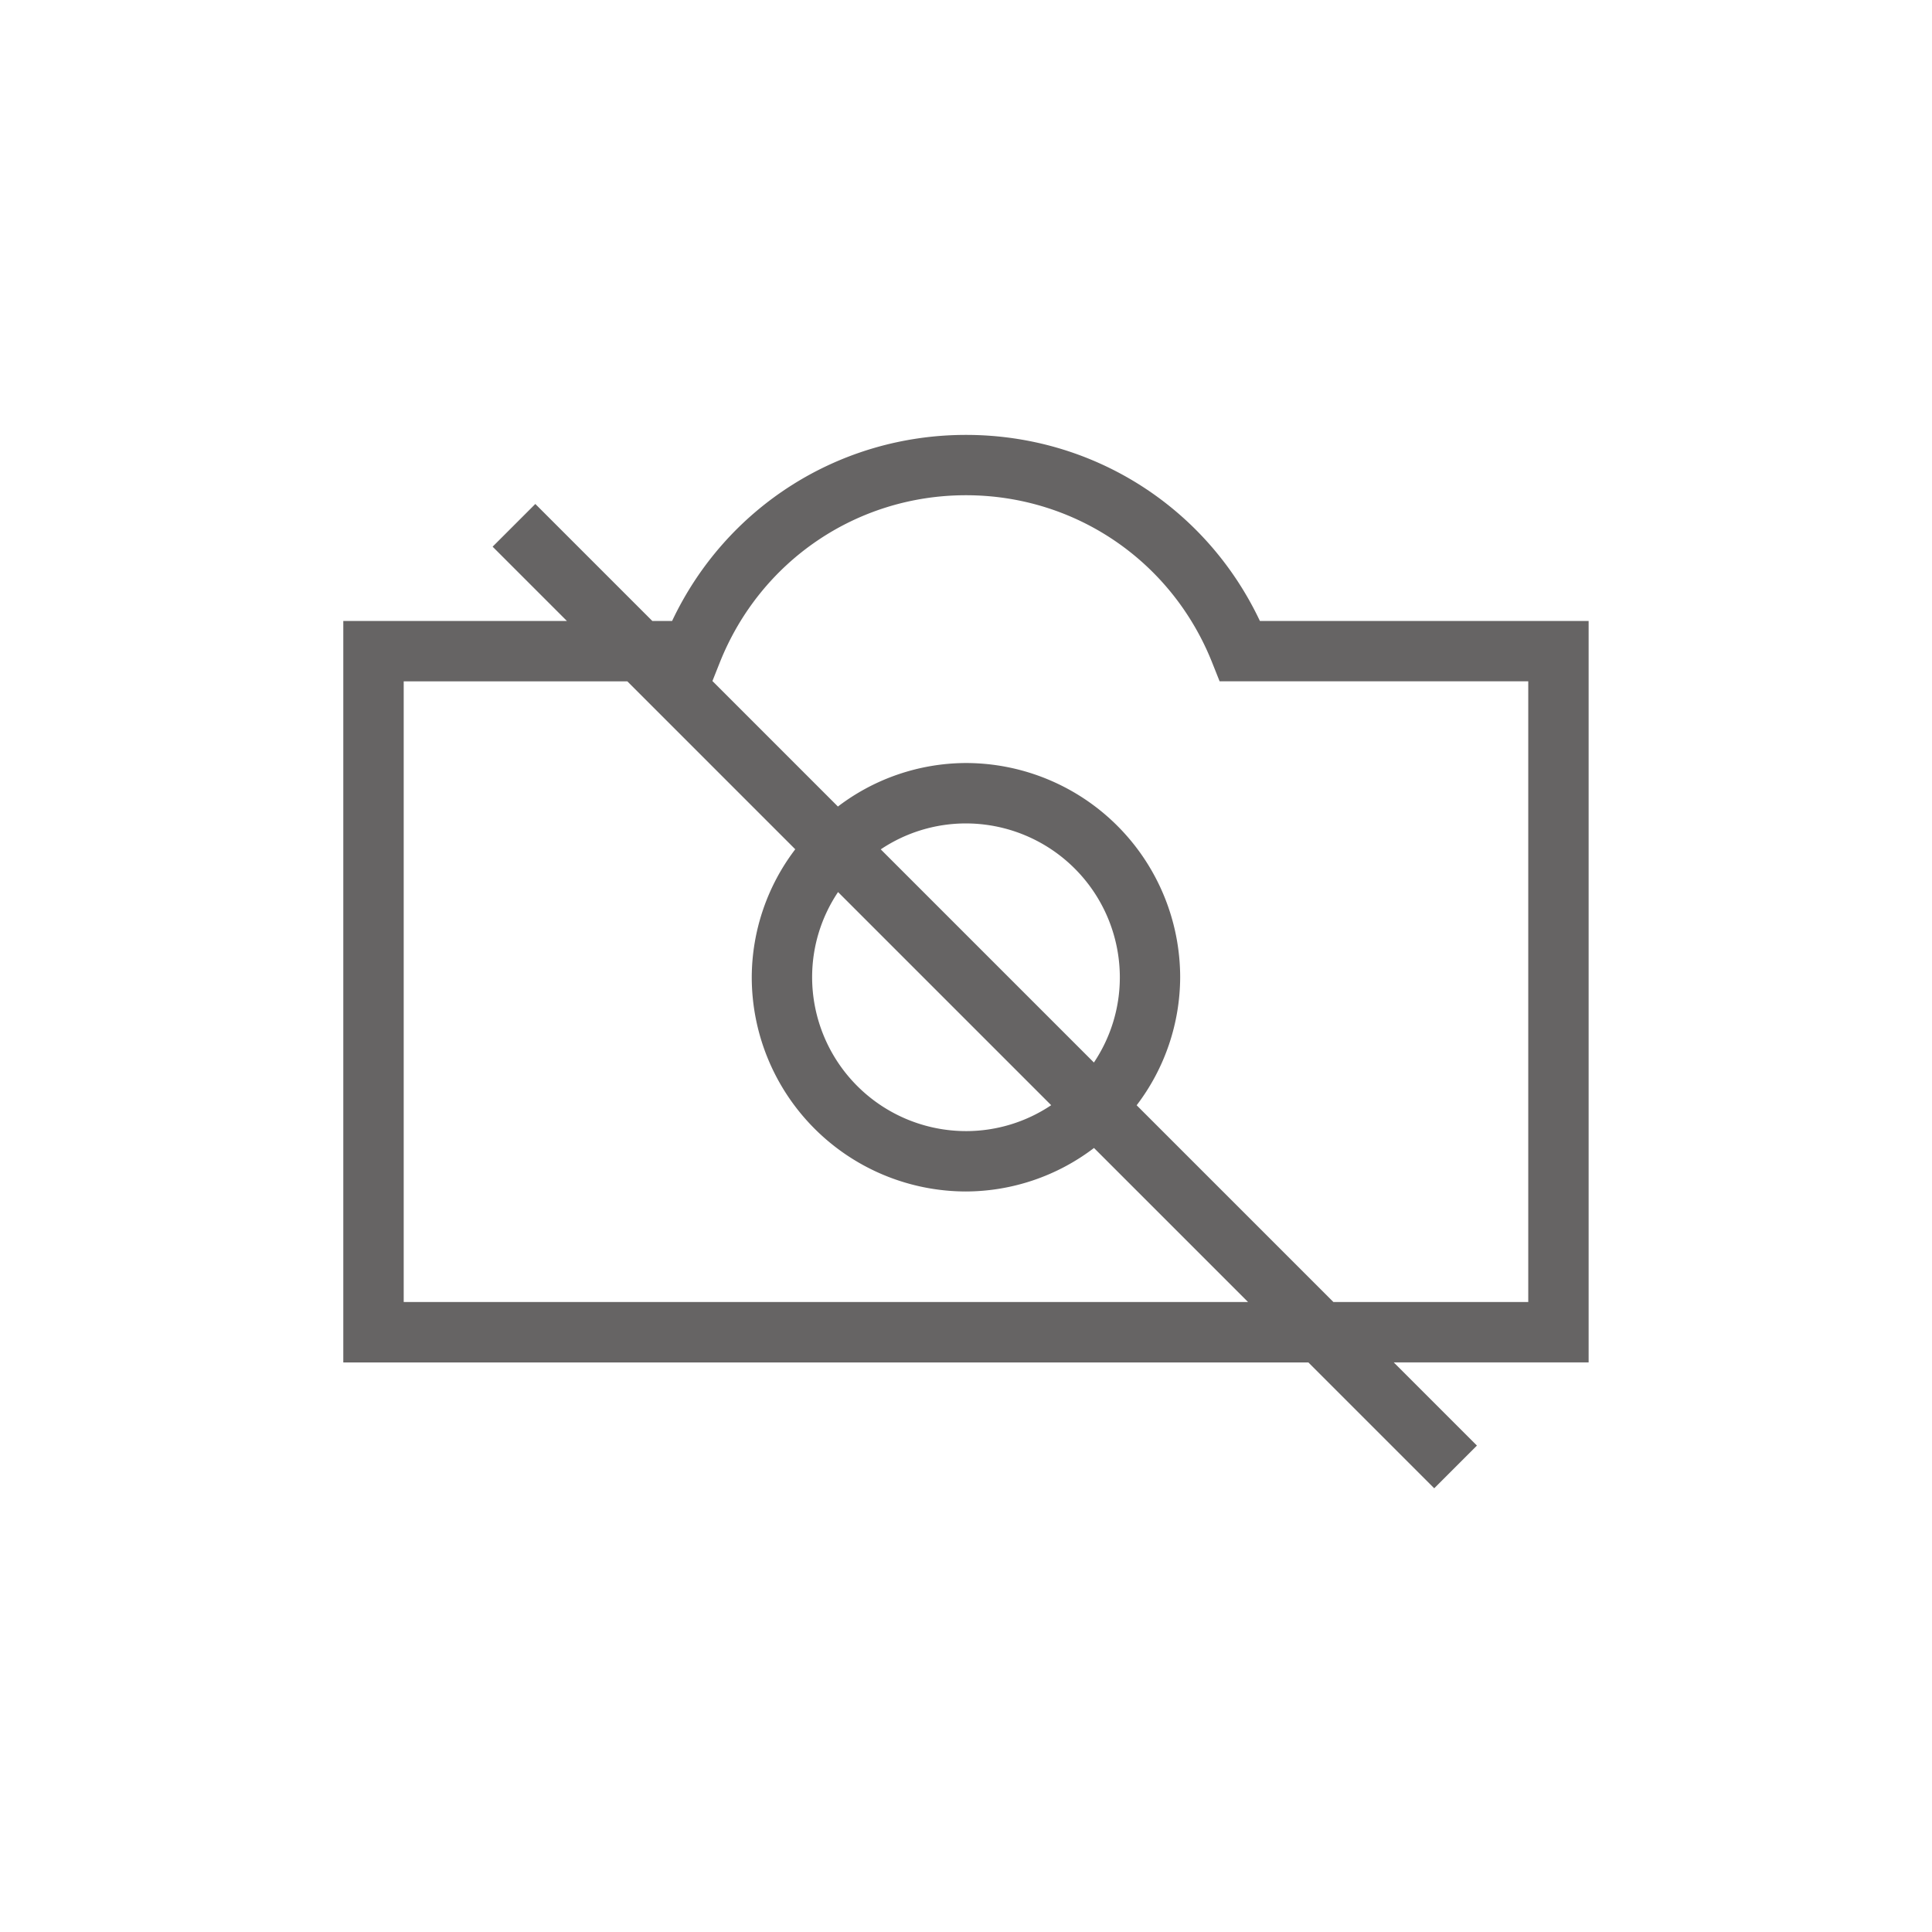
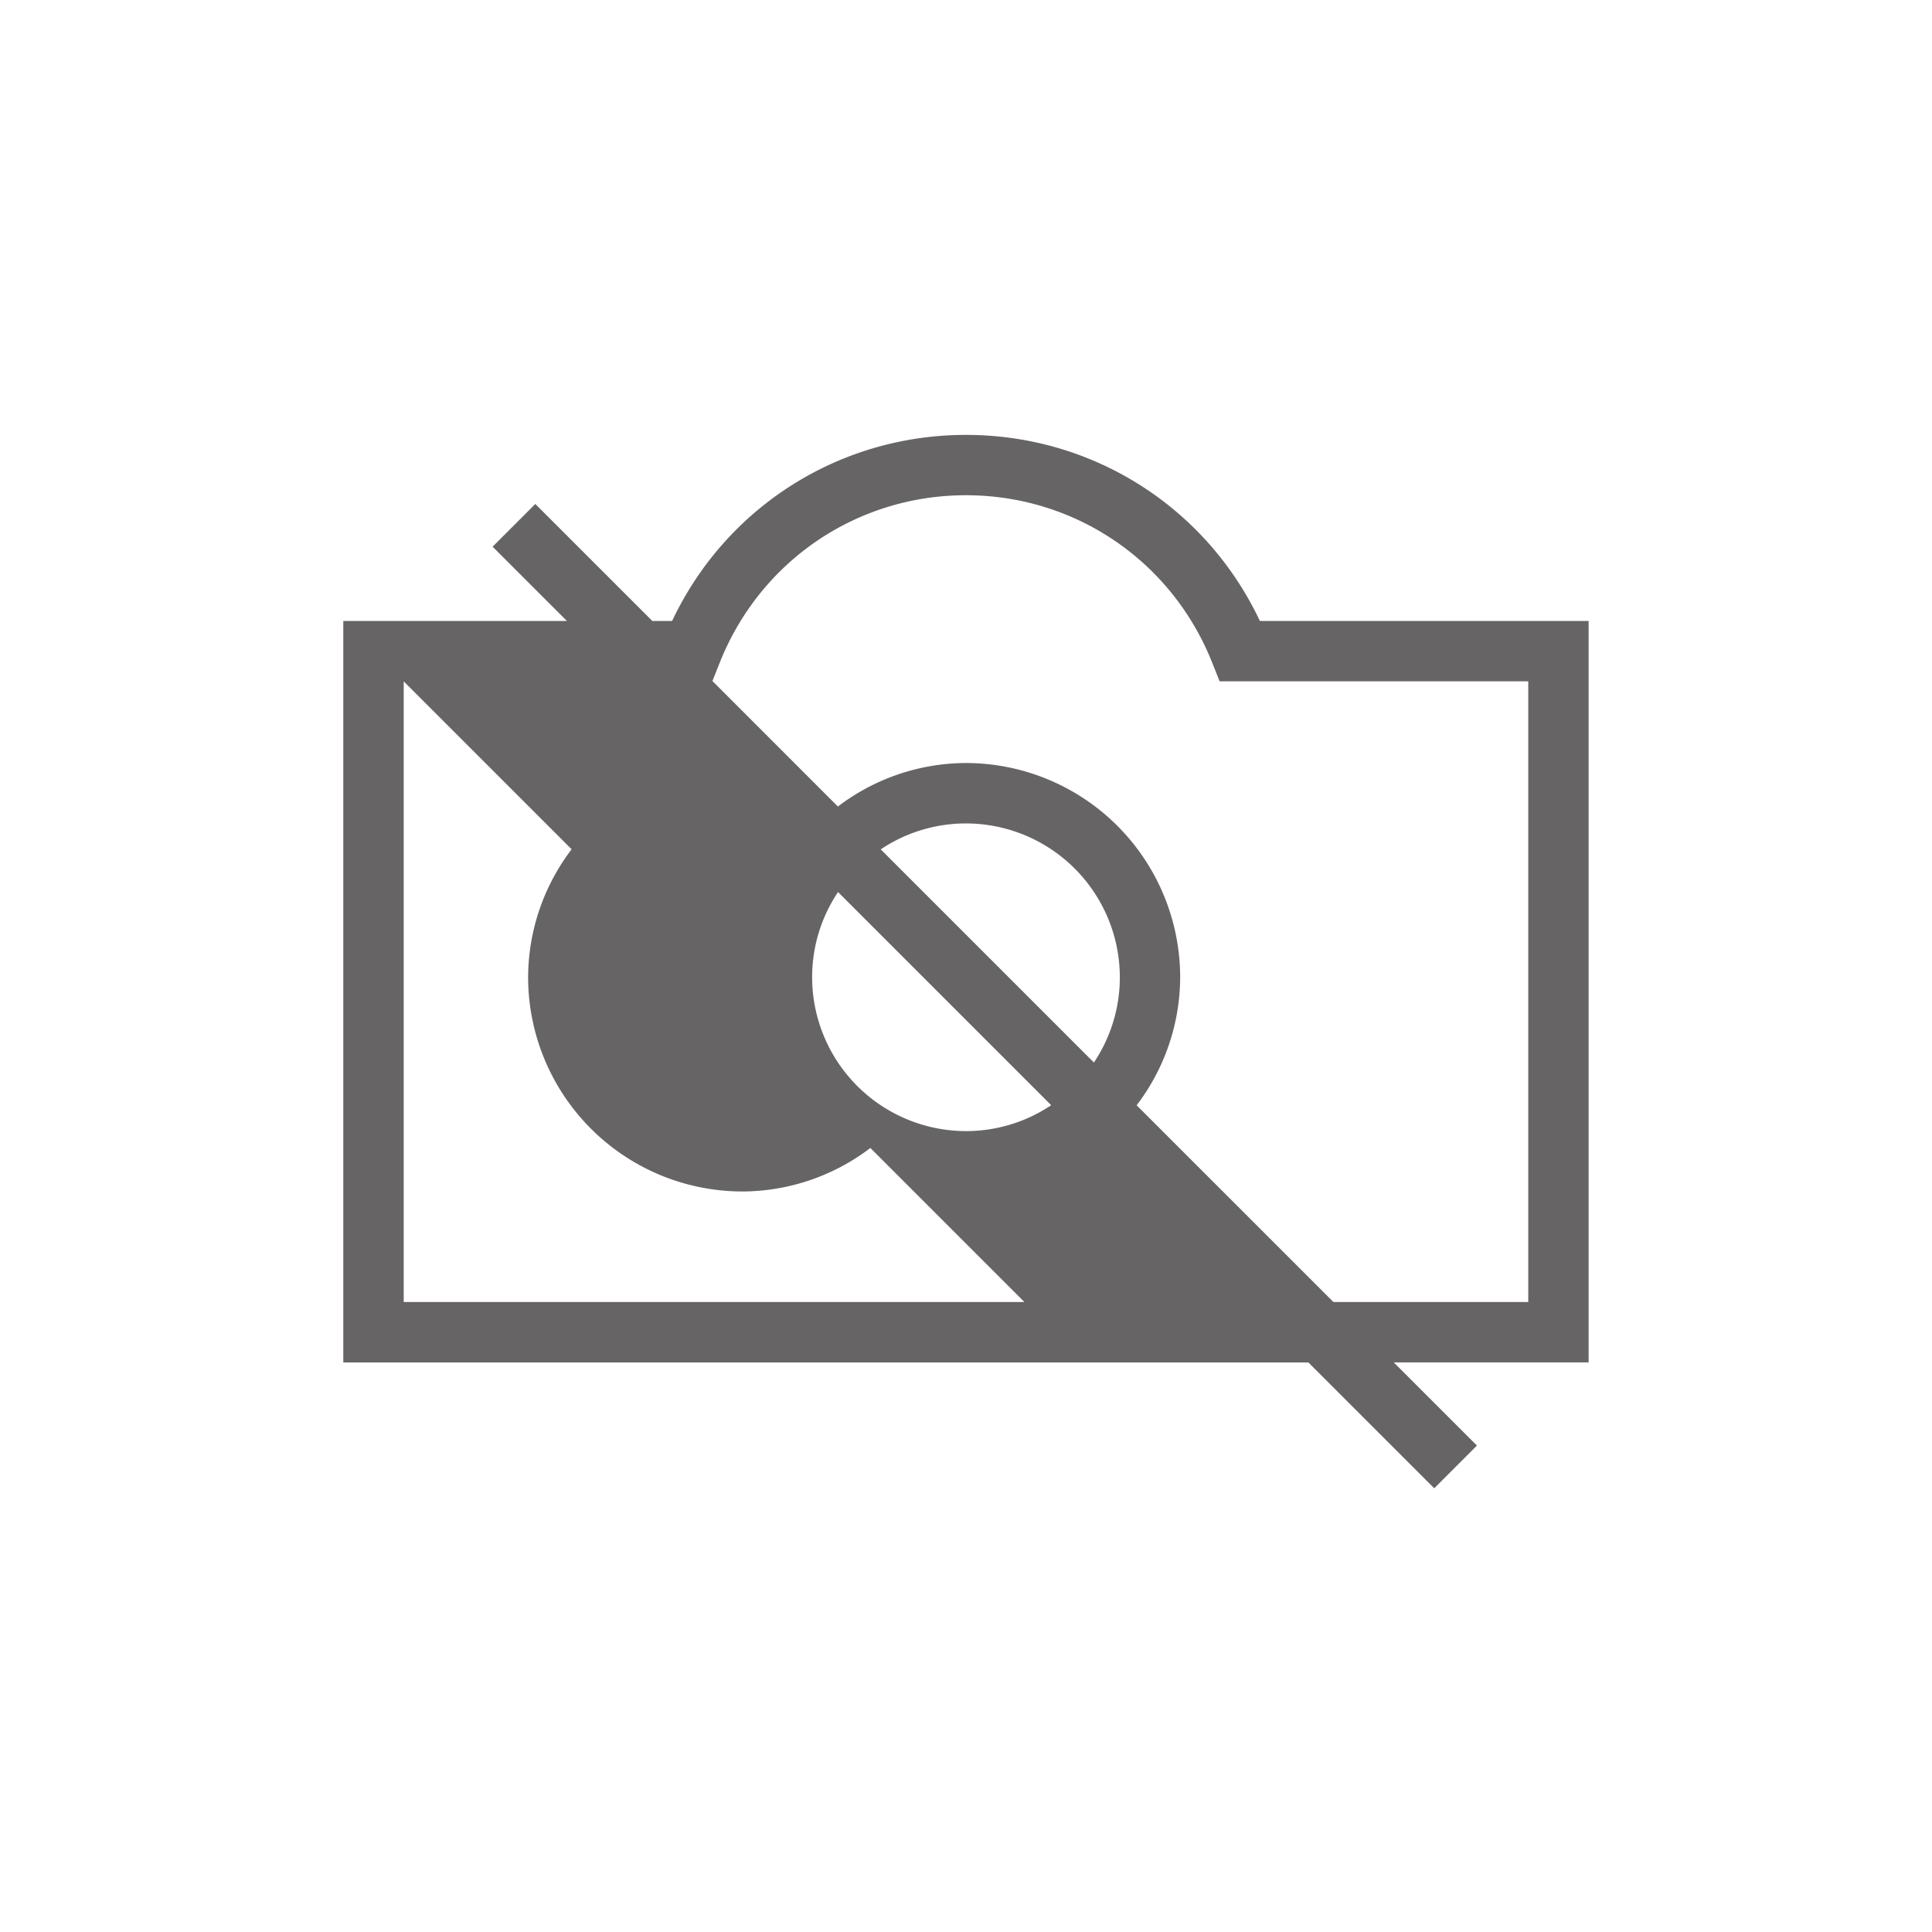
<svg xmlns="http://www.w3.org/2000/svg" width="48" height="48" data-name="レイヤー 1">
-   <path d="M39.47 15.428h-8.168c-1.335-2.825-4.147-4.623-7.302-4.623s-5.967 1.798-7.302 4.623h-.491L13.3 12.521l-1.061 1.061 1.846 1.846H8.529v18.421h23.977l3.127 3.127 1.061-1.061-2.066-2.066h4.841V15.428ZM10.03 32.349V16.928h5.556l4.172 4.172a5.274 5.274 0 0 0-1.081 3.18 5.328 5.328 0 0 0 5.322 5.322 5.274 5.274 0 0 0 3.181-1.081l3.827 3.827H10.03Zm17.148-5.951-5.296-5.296A3.797 3.797 0 0 1 24 20.458a3.827 3.827 0 0 1 3.822 3.822c0 .783-.238 1.511-.644 2.118Zm-1.061 1.06a3.797 3.797 0 0 1-2.118.644 3.827 3.827 0 0 1-3.822-3.822c0-.783.238-1.511.644-2.117l5.296 5.296Zm11.852 4.89h-4.841L28.24 27.46a5.274 5.274 0 0 0 1.081-3.181 5.328 5.328 0 0 0-5.322-5.322 5.274 5.274 0 0 0-3.181 1.081L17.7 16.92l.185-.465c1.006-2.521 3.405-4.151 6.114-4.151s5.108 1.629 6.114 4.151l.188.472h7.668v15.421Z" style="fill:#666464" />
+   <path d="M39.47 15.428h-8.168c-1.335-2.825-4.147-4.623-7.302-4.623s-5.967 1.798-7.302 4.623h-.491L13.3 12.521l-1.061 1.061 1.846 1.846H8.529v18.421h23.977l3.127 3.127 1.061-1.061-2.066-2.066h4.841V15.428ZM10.03 32.349V16.928l4.172 4.172a5.274 5.274 0 0 0-1.081 3.18 5.328 5.328 0 0 0 5.322 5.322 5.274 5.274 0 0 0 3.181-1.081l3.827 3.827H10.03Zm17.148-5.951-5.296-5.296A3.797 3.797 0 0 1 24 20.458a3.827 3.827 0 0 1 3.822 3.822c0 .783-.238 1.511-.644 2.118Zm-1.061 1.06a3.797 3.797 0 0 1-2.118.644 3.827 3.827 0 0 1-3.822-3.822c0-.783.238-1.511.644-2.117l5.296 5.296Zm11.852 4.89h-4.841L28.24 27.46a5.274 5.274 0 0 0 1.081-3.181 5.328 5.328 0 0 0-5.322-5.322 5.274 5.274 0 0 0-3.181 1.081L17.7 16.92l.185-.465c1.006-2.521 3.405-4.151 6.114-4.151s5.108 1.629 6.114 4.151l.188.472h7.668v15.421Z" style="fill:#666464" />
</svg>